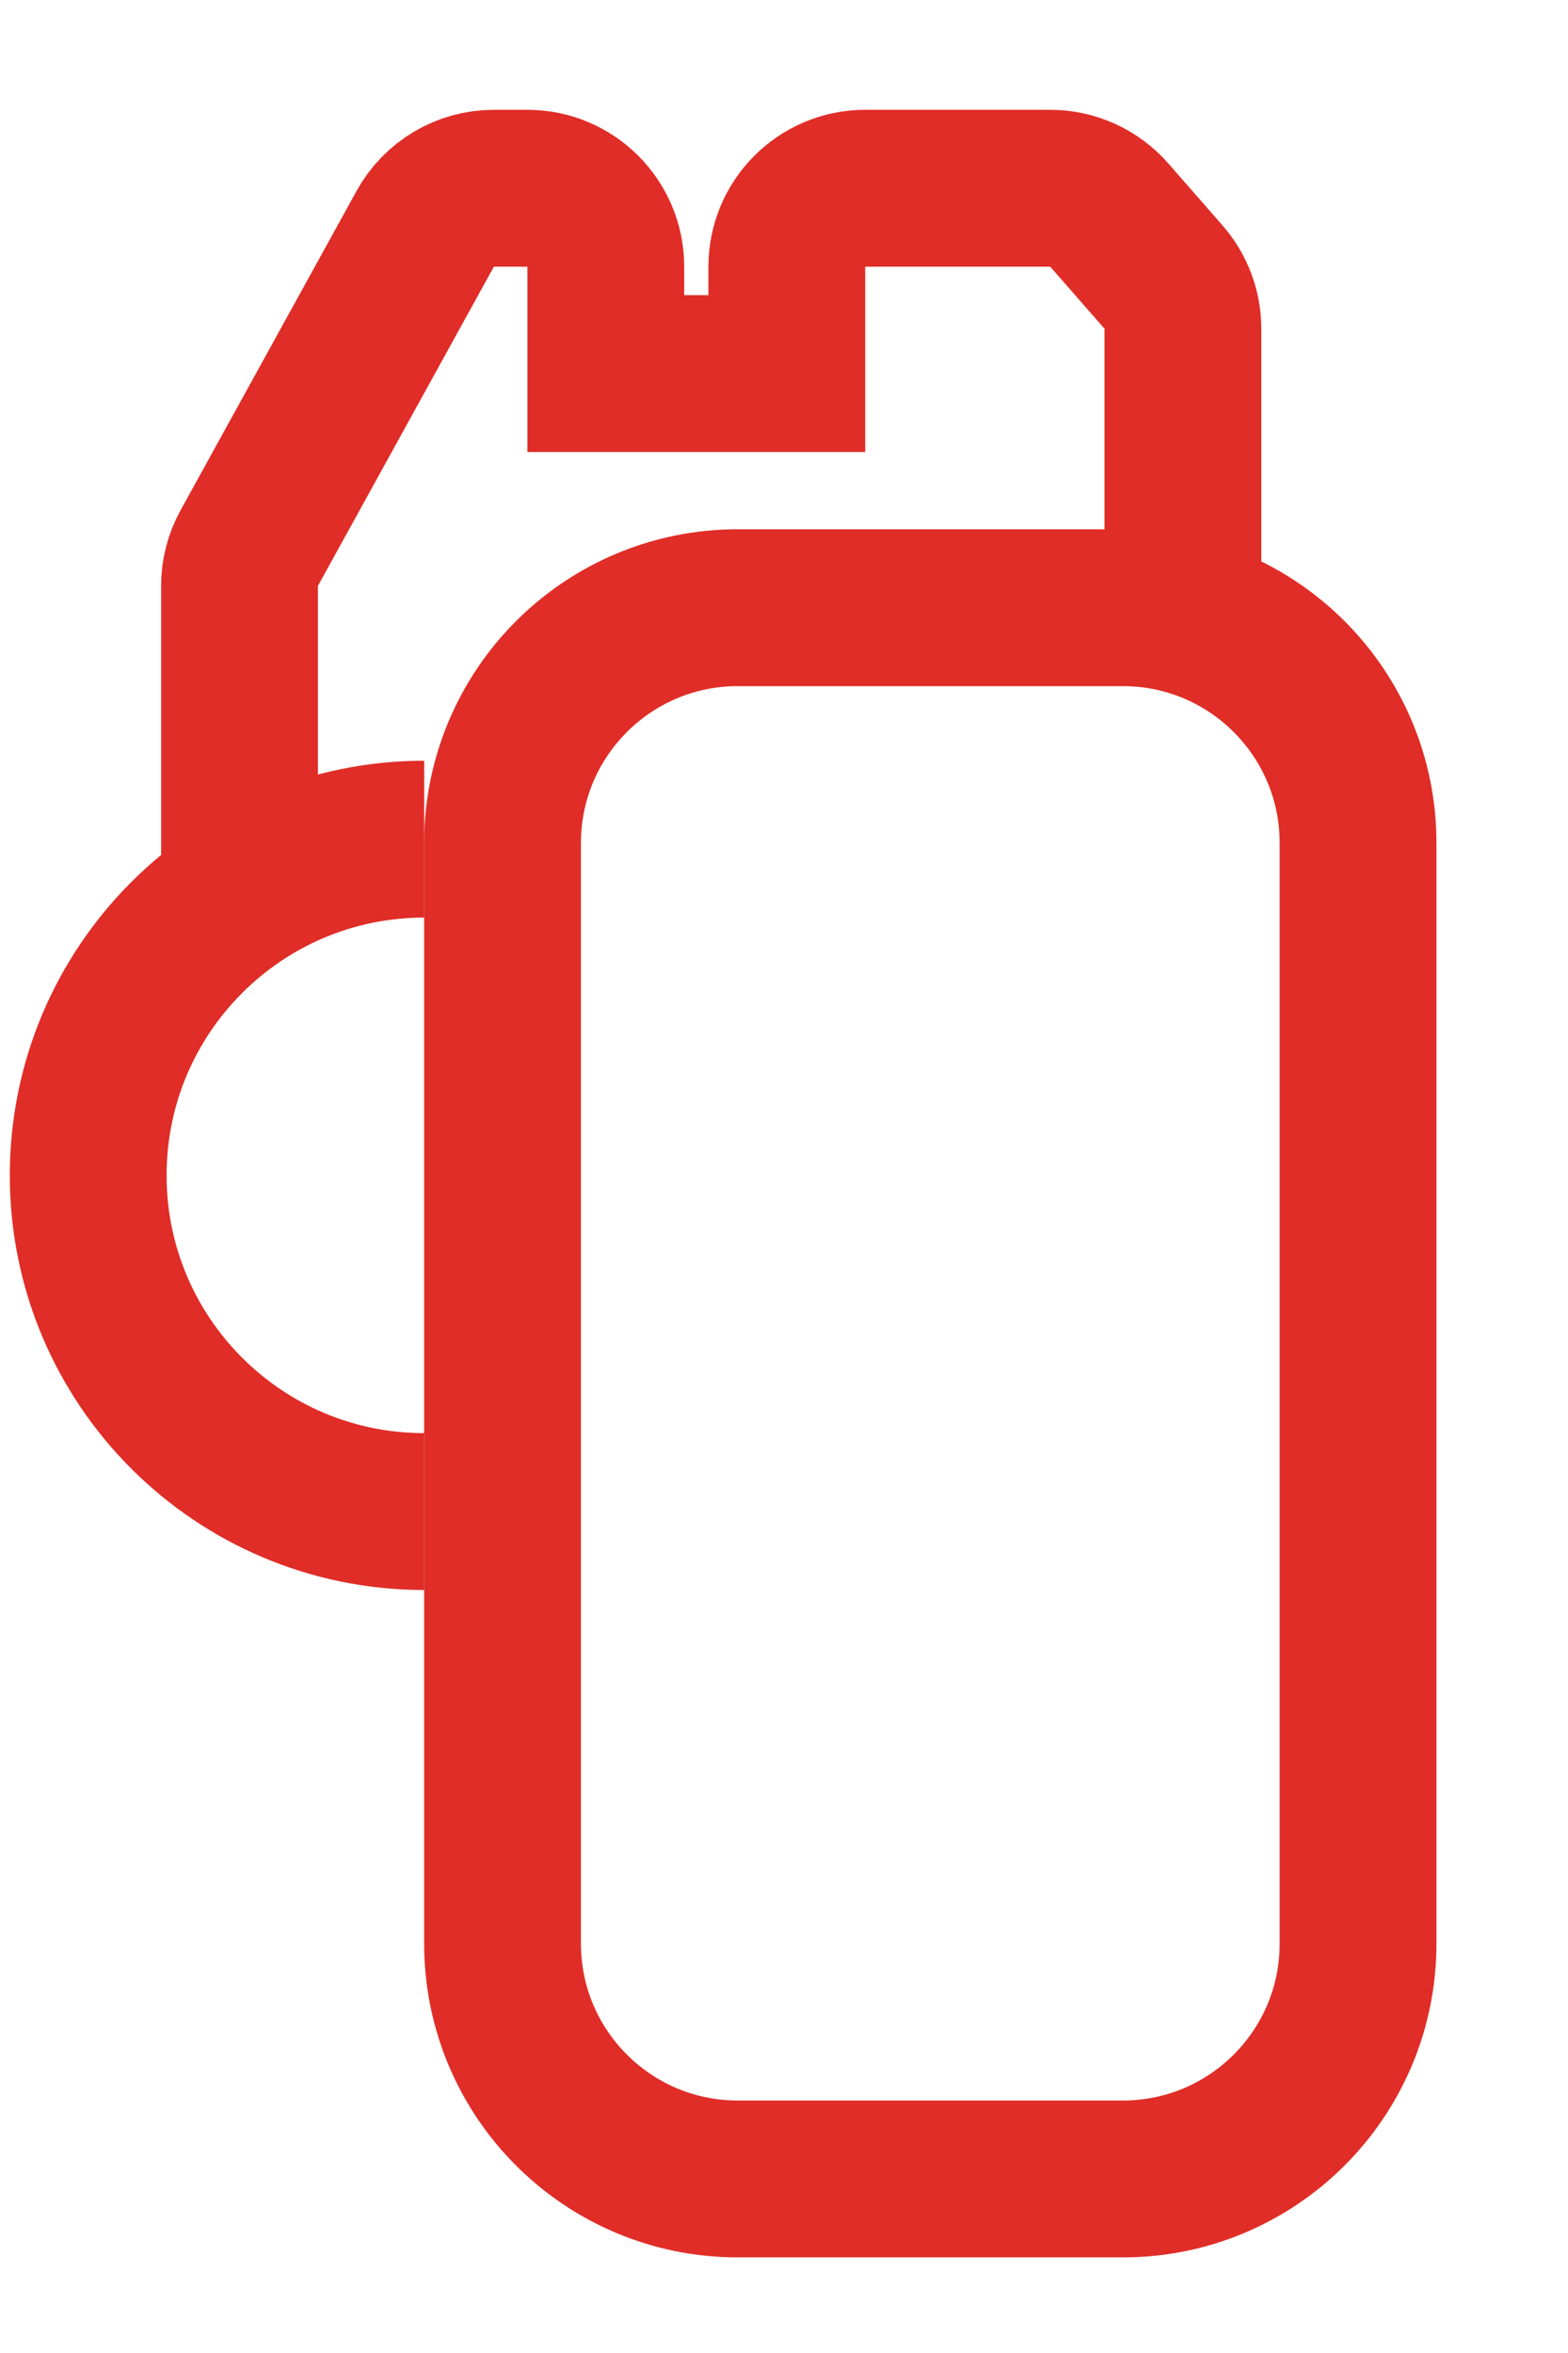
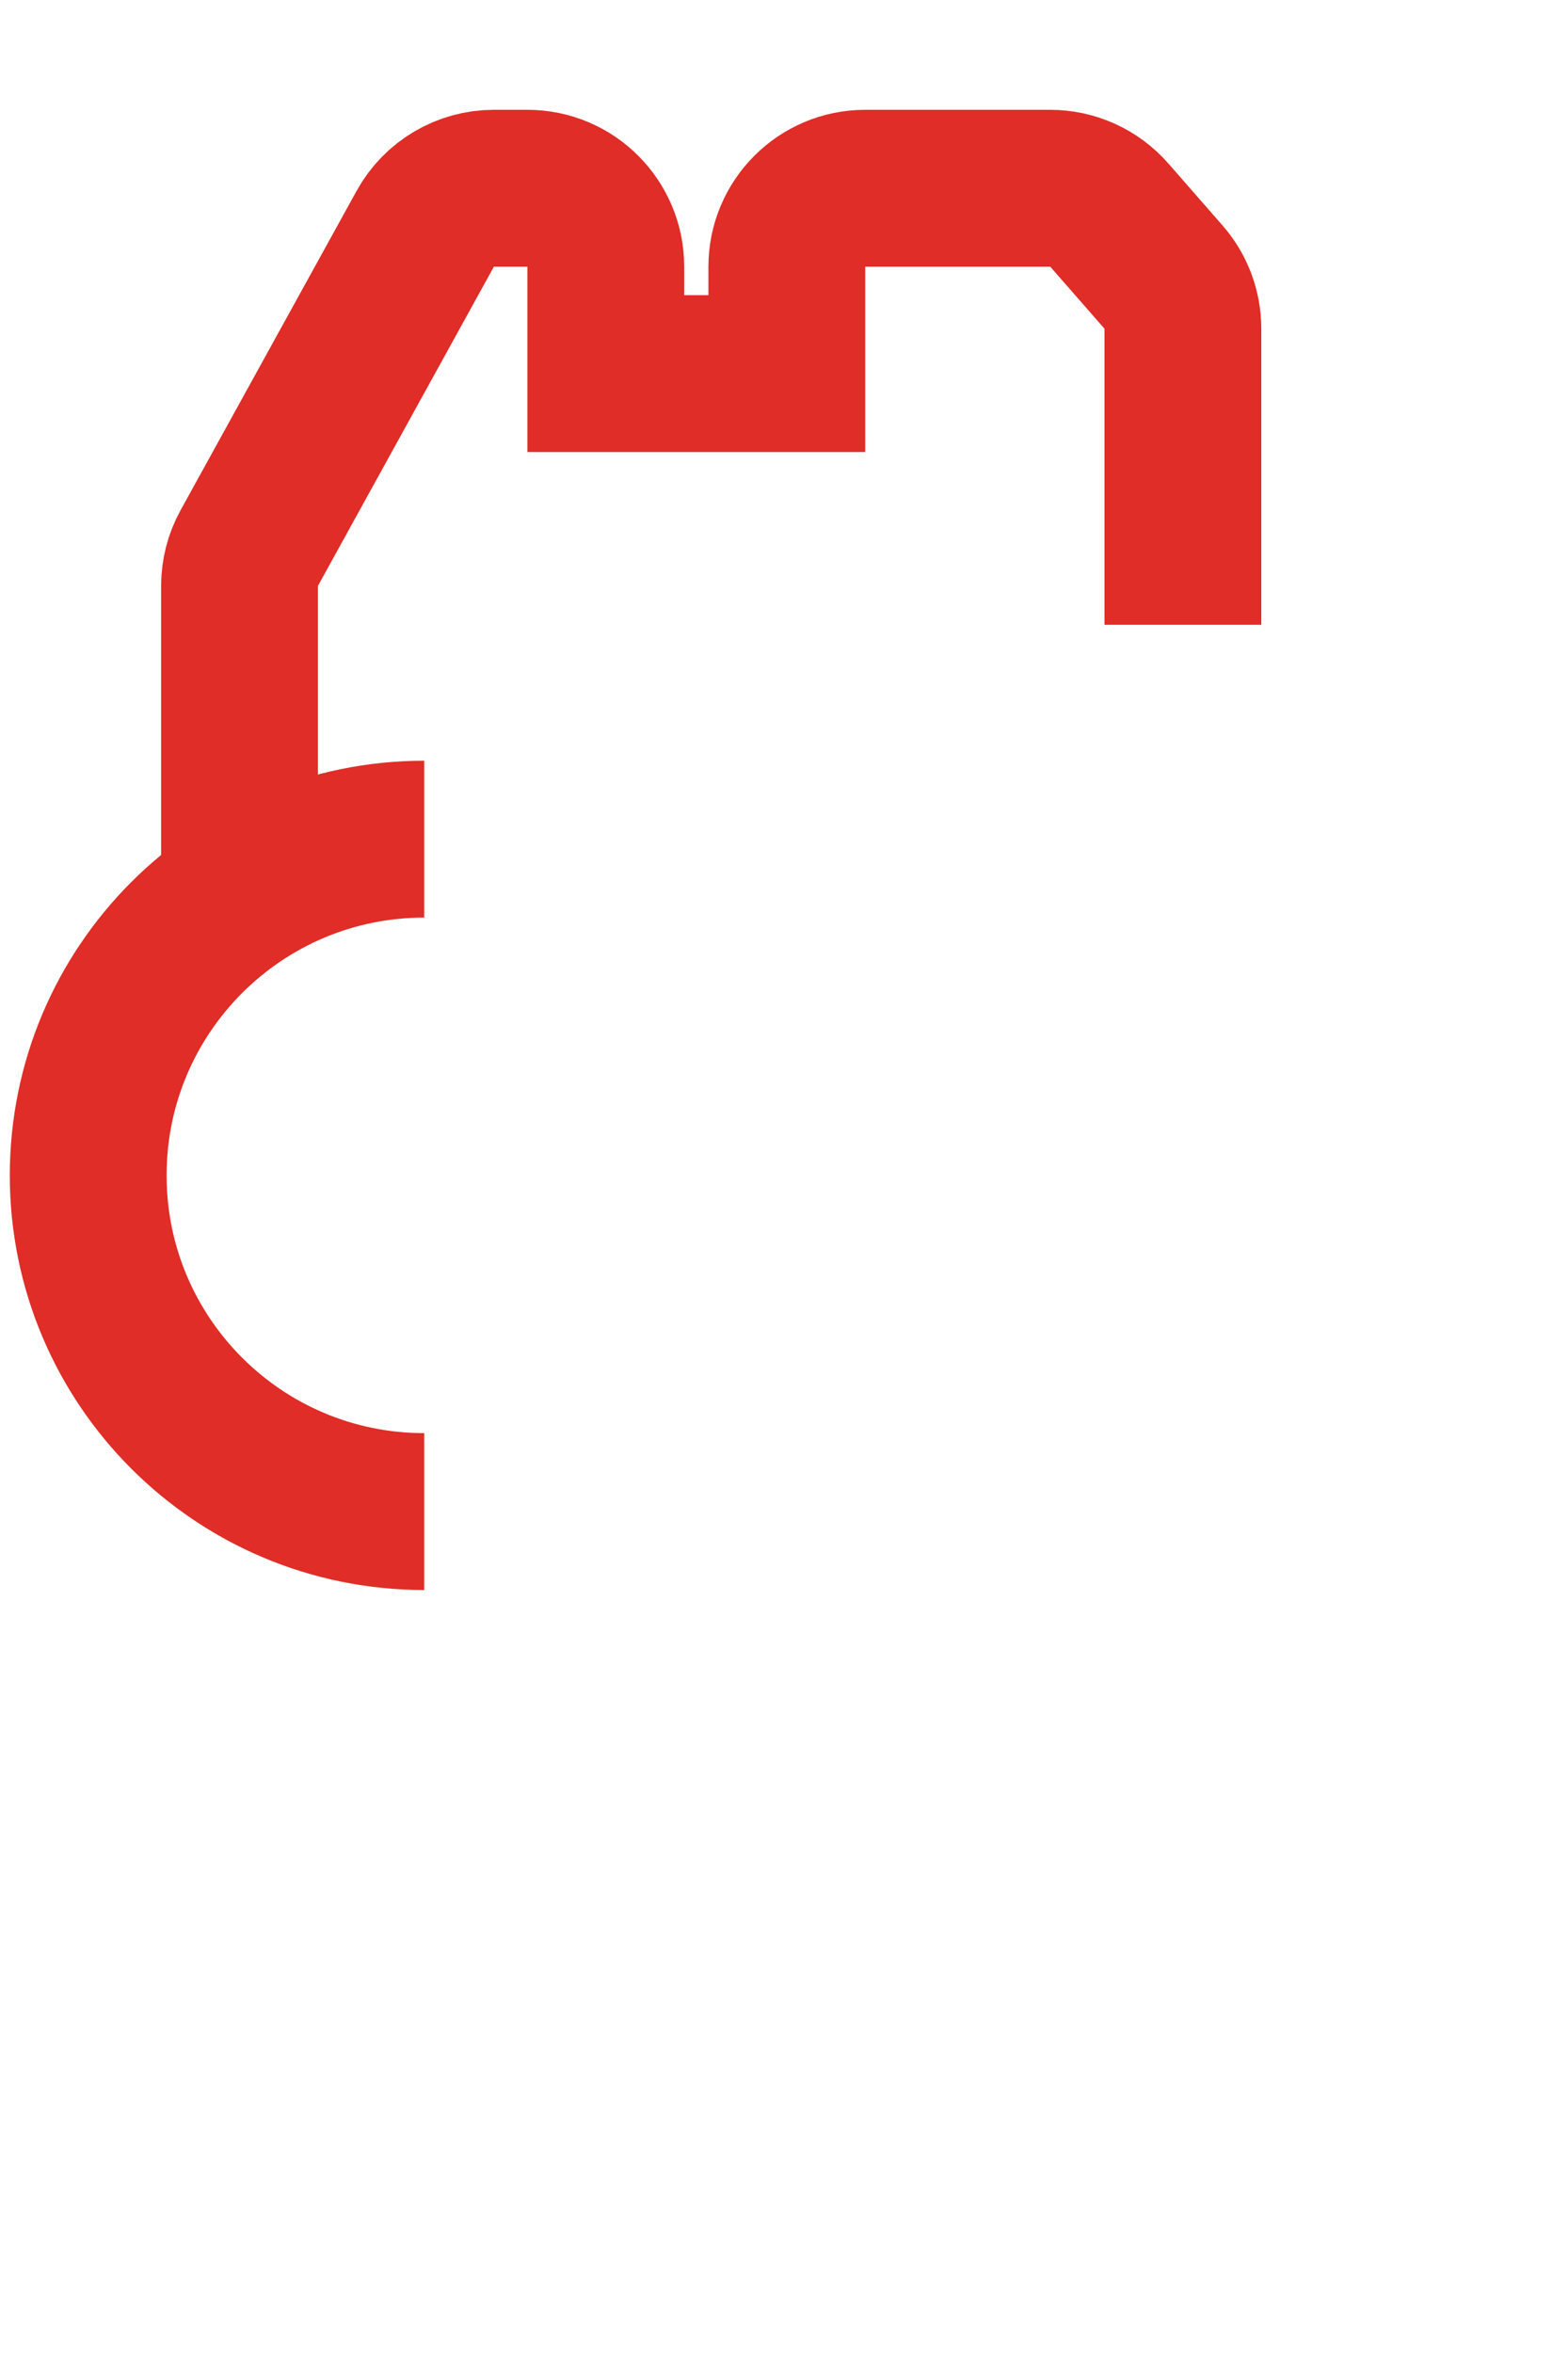
<svg xmlns="http://www.w3.org/2000/svg" width="20" height="30" viewBox="0 0 20 30" fill="none">
  <g clip-path="url(#clip0_1065_3963)">
    <path d="M3.055 11.426V7.471C3.055 7.302 3.097 7.136 3.179 6.988L5.424 2.917C5.6 2.598 5.935 2.4 6.3 2.4H6.727C7.279 2.4 7.727 2.848 7.727 3.4V4.763H10.036V3.4C10.036 2.848 10.484 2.4 11.036 2.4H13.396C13.684 2.4 13.959 2.525 14.149 2.742L14.841 3.533C15.001 3.716 15.088 3.95 15.088 4.192V7.966" stroke="#E02D27" stroke-width="2" />
-     <path d="M9.41 7.748H14.322C15.979 7.748 17.322 9.091 17.322 10.748V24.781C17.322 26.438 15.979 27.781 14.322 27.781H9.41C7.753 27.781 6.41 26.438 6.41 24.781V10.748C6.41 9.091 7.753 7.748 9.41 7.748Z" stroke="#E02D27" stroke-width="2" />
    <path d="M5.411 19.272C3.044 19.272 1.125 17.353 1.125 14.986C1.125 12.618 3.044 10.699 5.411 10.699" stroke="#E02D27" stroke-width="2" />
  </g>
  <defs>
    <clipPath id="clip0_1065_3963">
      <rect width="19" height="29" fill="white" transform="translate(0.031 0.459)" />
    </clipPath>
  </defs>
</svg>